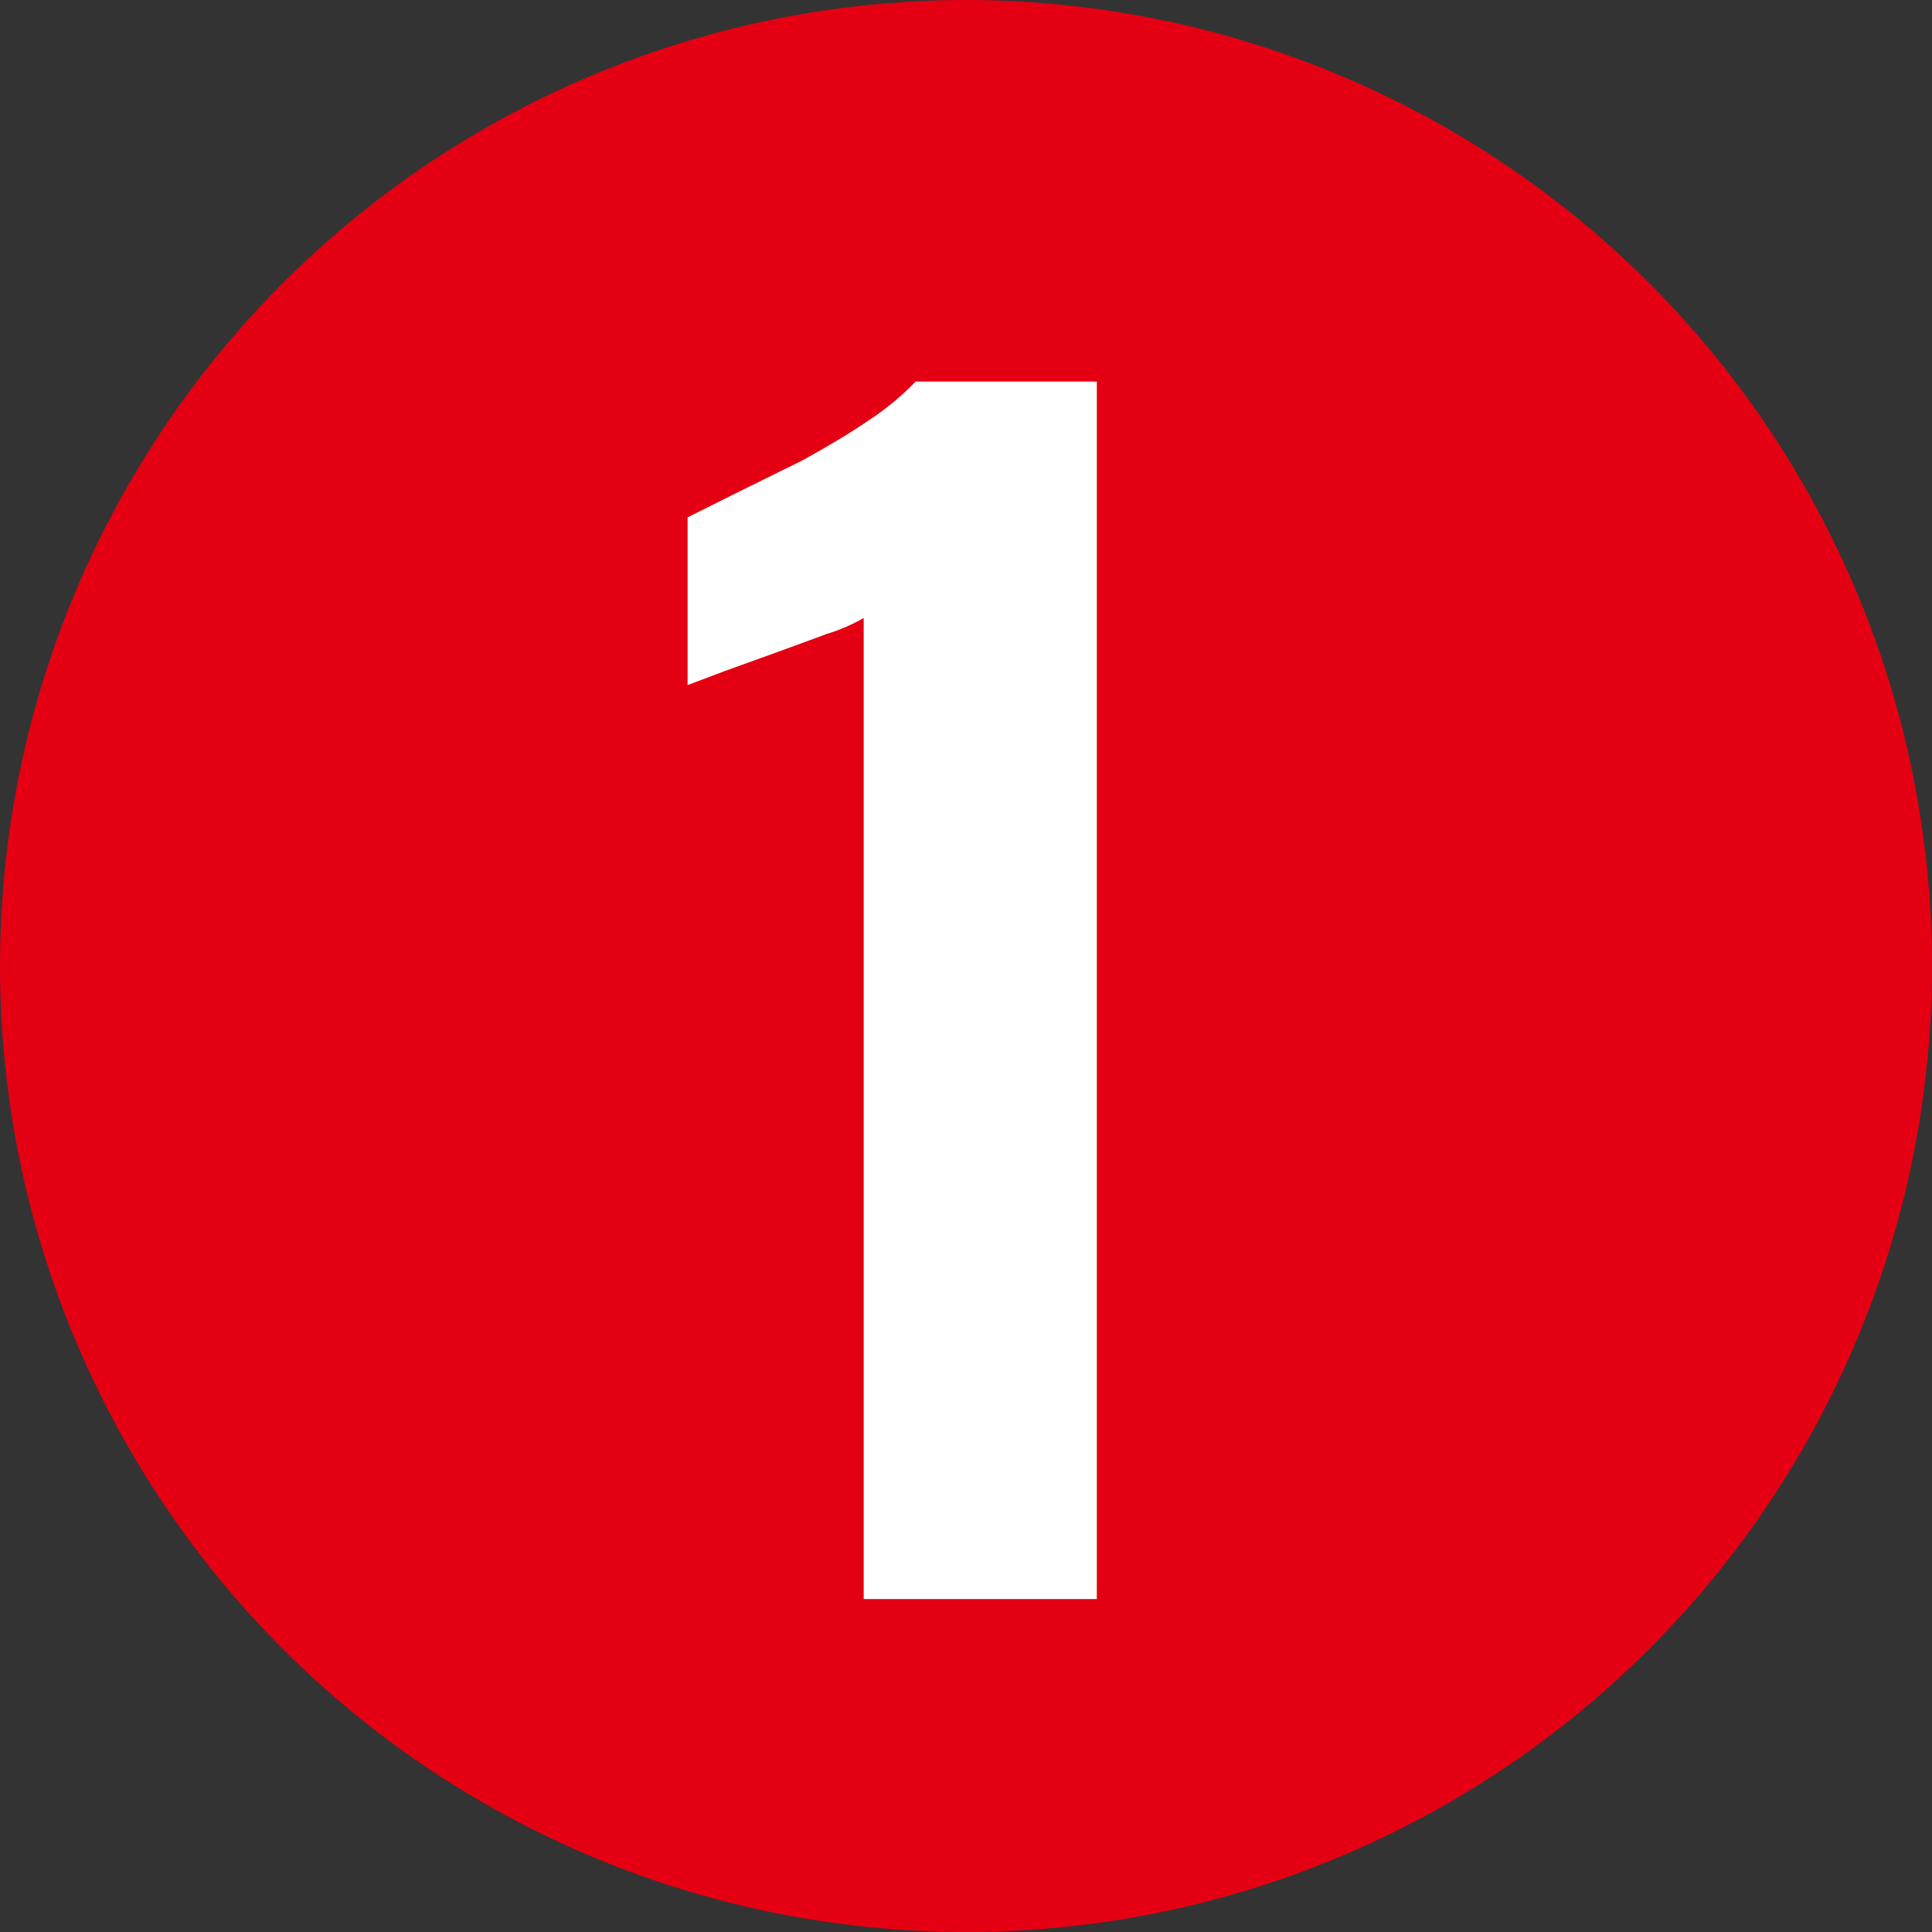
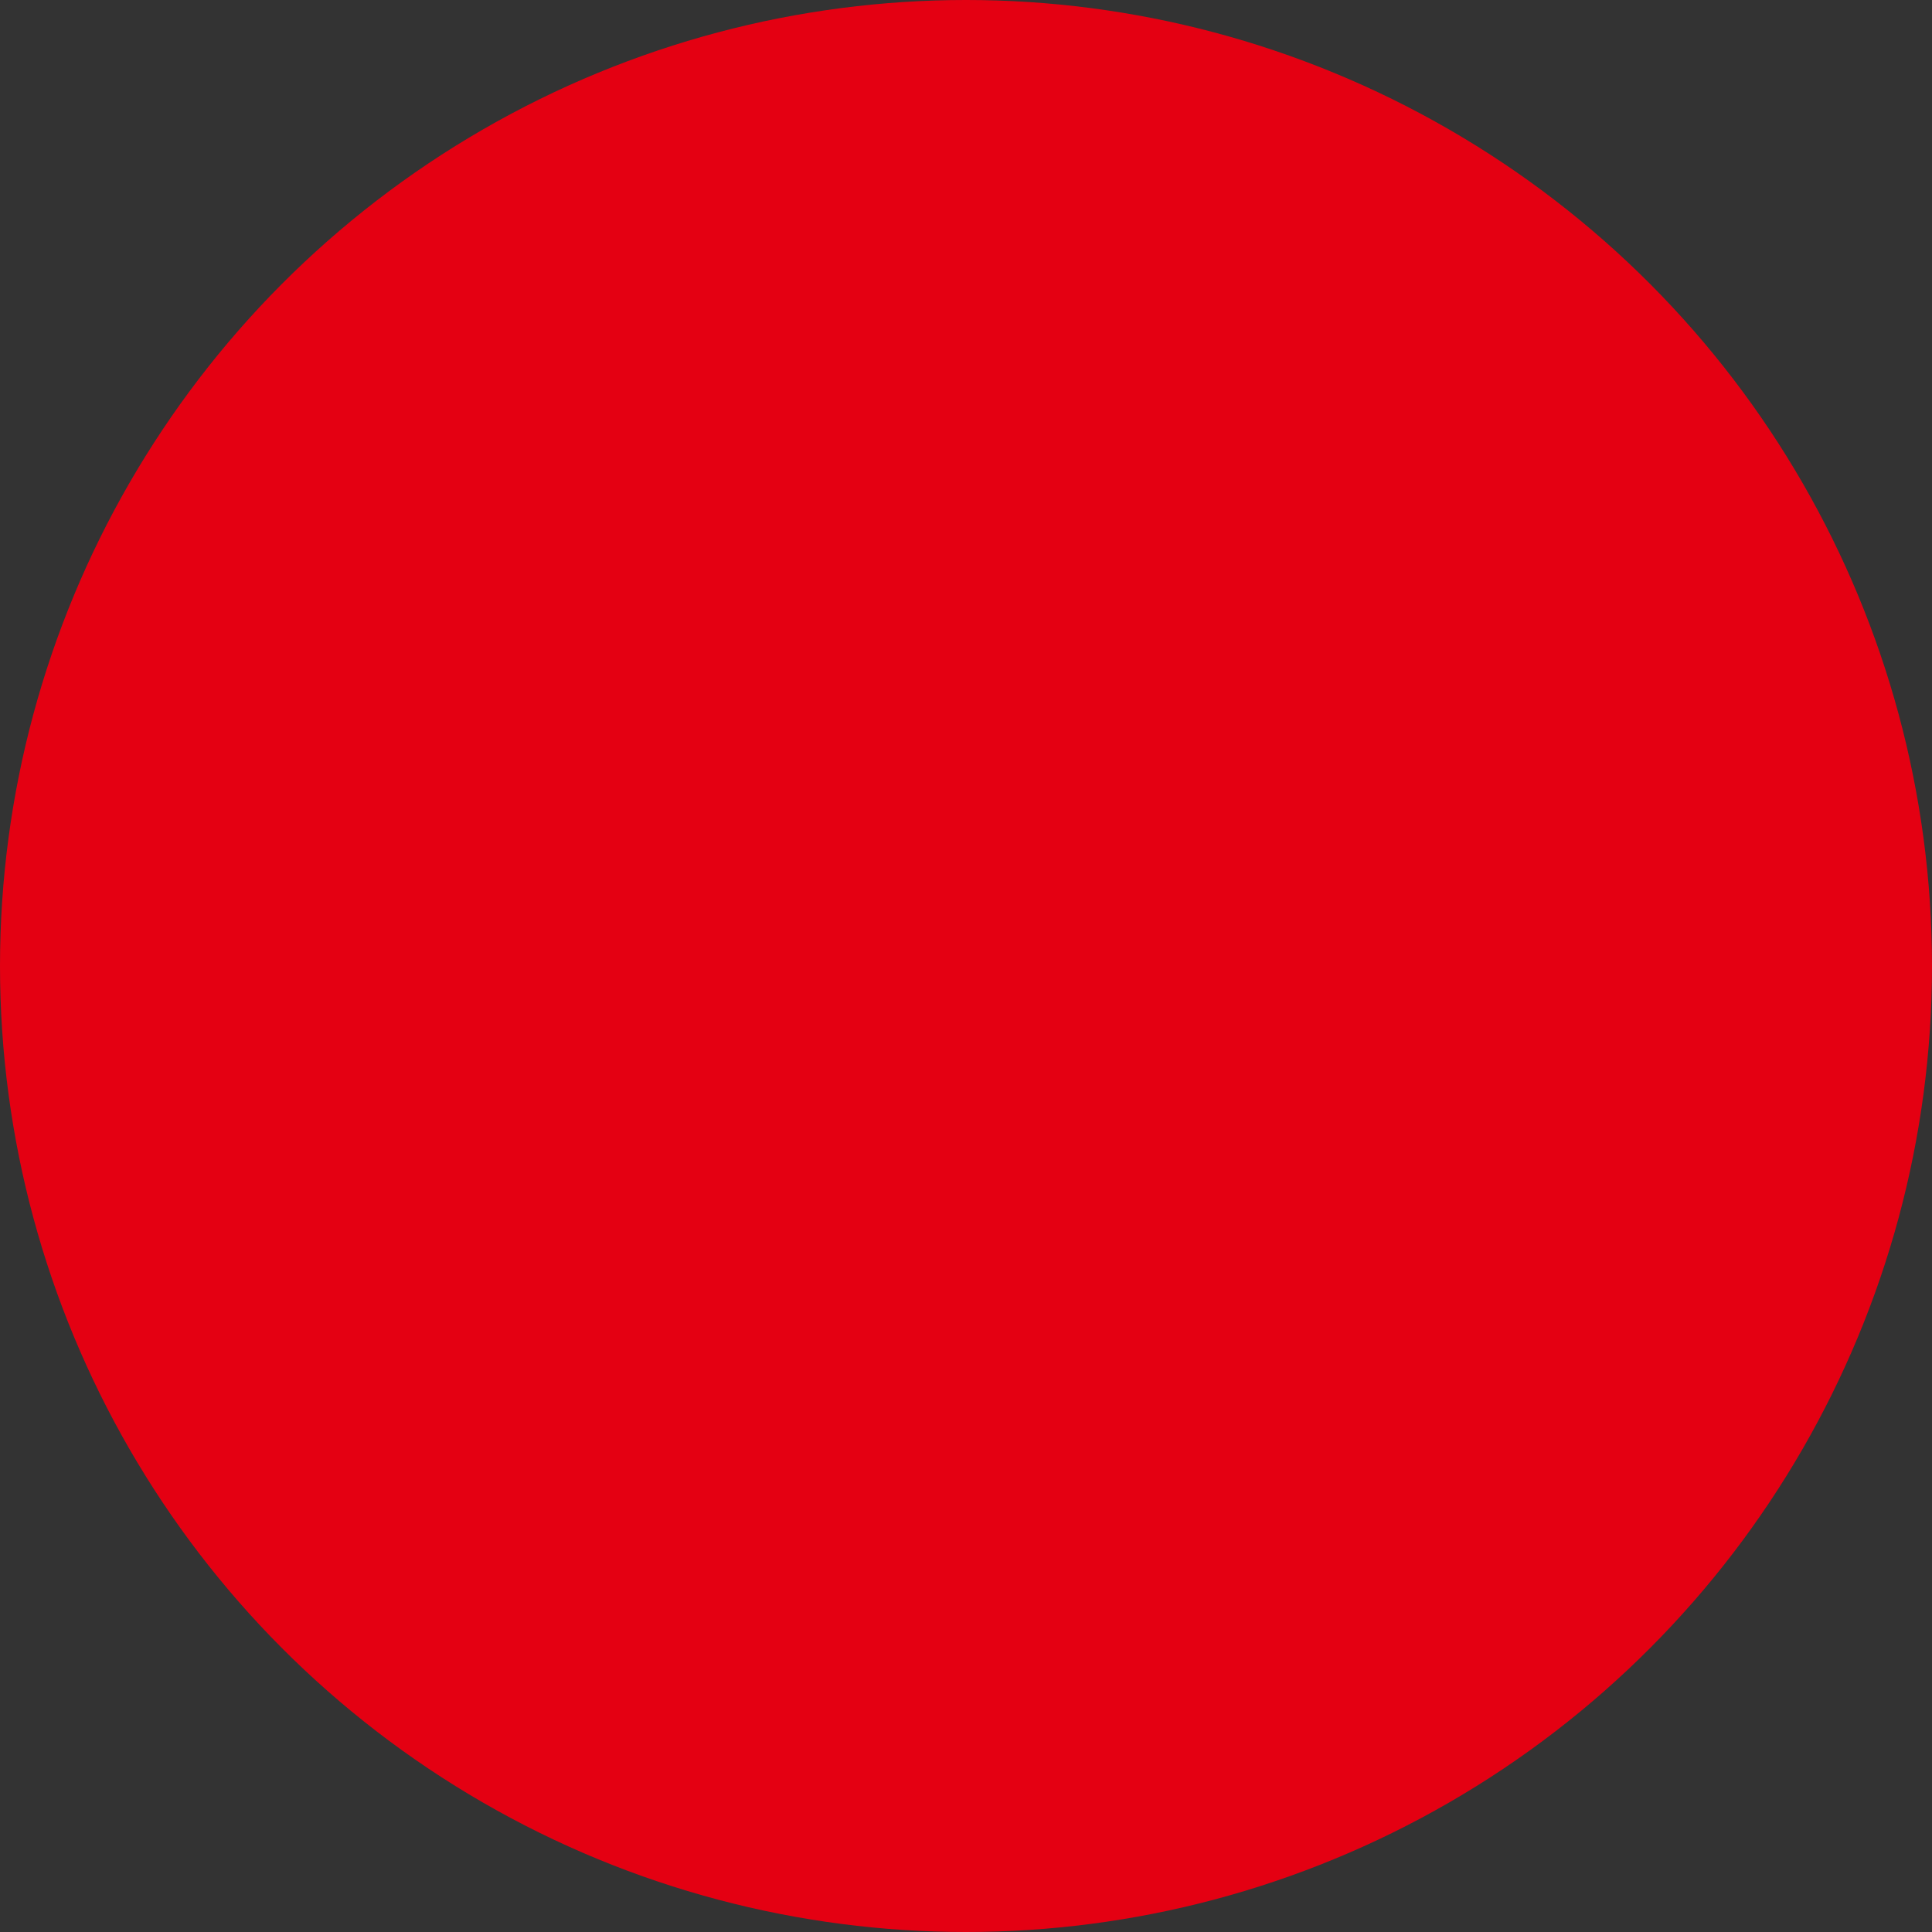
<svg xmlns="http://www.w3.org/2000/svg" viewBox="0 0 23.04 23.04">
  <rect x="0" y="0" width="23.04" height="23.04" fill="#333333" stroke="none" />
  <g id="レイヤー_2" data-name="レイヤー 2">
    <g id="hz">
      <circle cx="11.52" cy="11.52" r="11.52" style="fill:#e40012" />
-       <path d="M10.3,19.07V7.37a2.12,2.12,0,0,1-.44.19l-.6.22L8.65,8l-.45.17v-2l.58-.29.79-.39c.27-.15.53-.3.78-.47a3.31,3.31,0,0,0,.57-.47h2.16V19.07Z" style="fill:#fff" />
    </g>
  </g>
</svg>